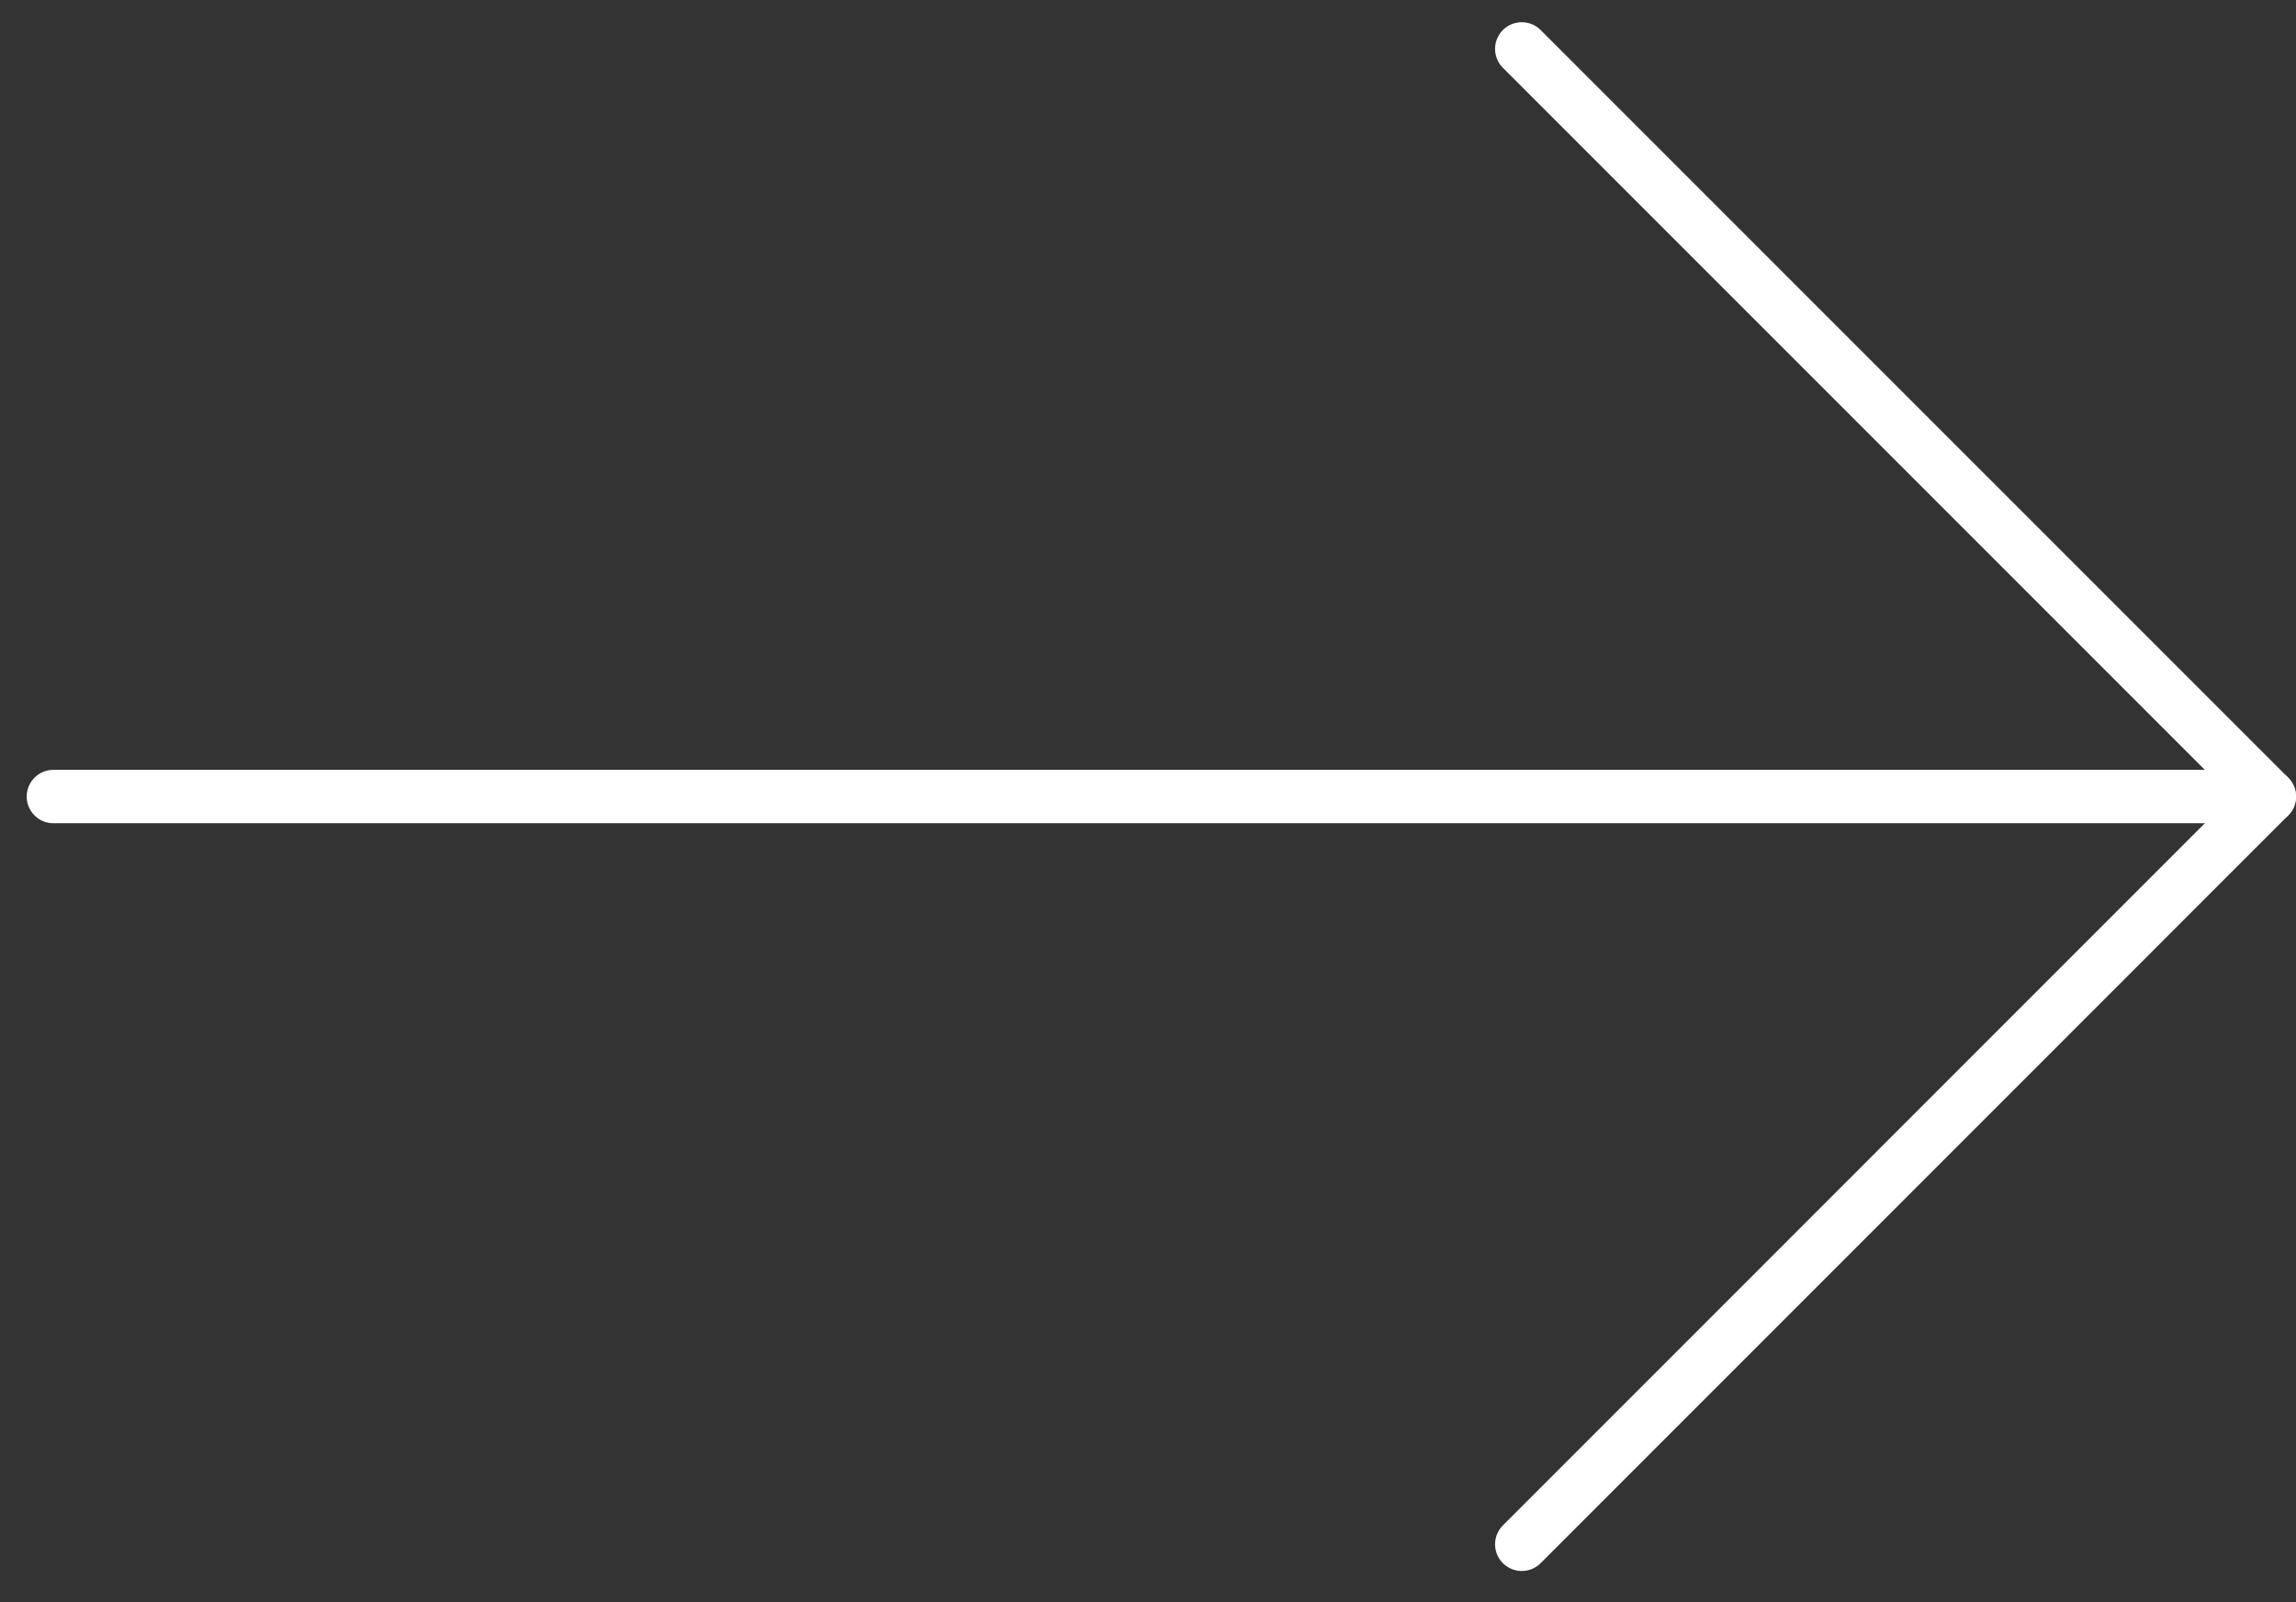
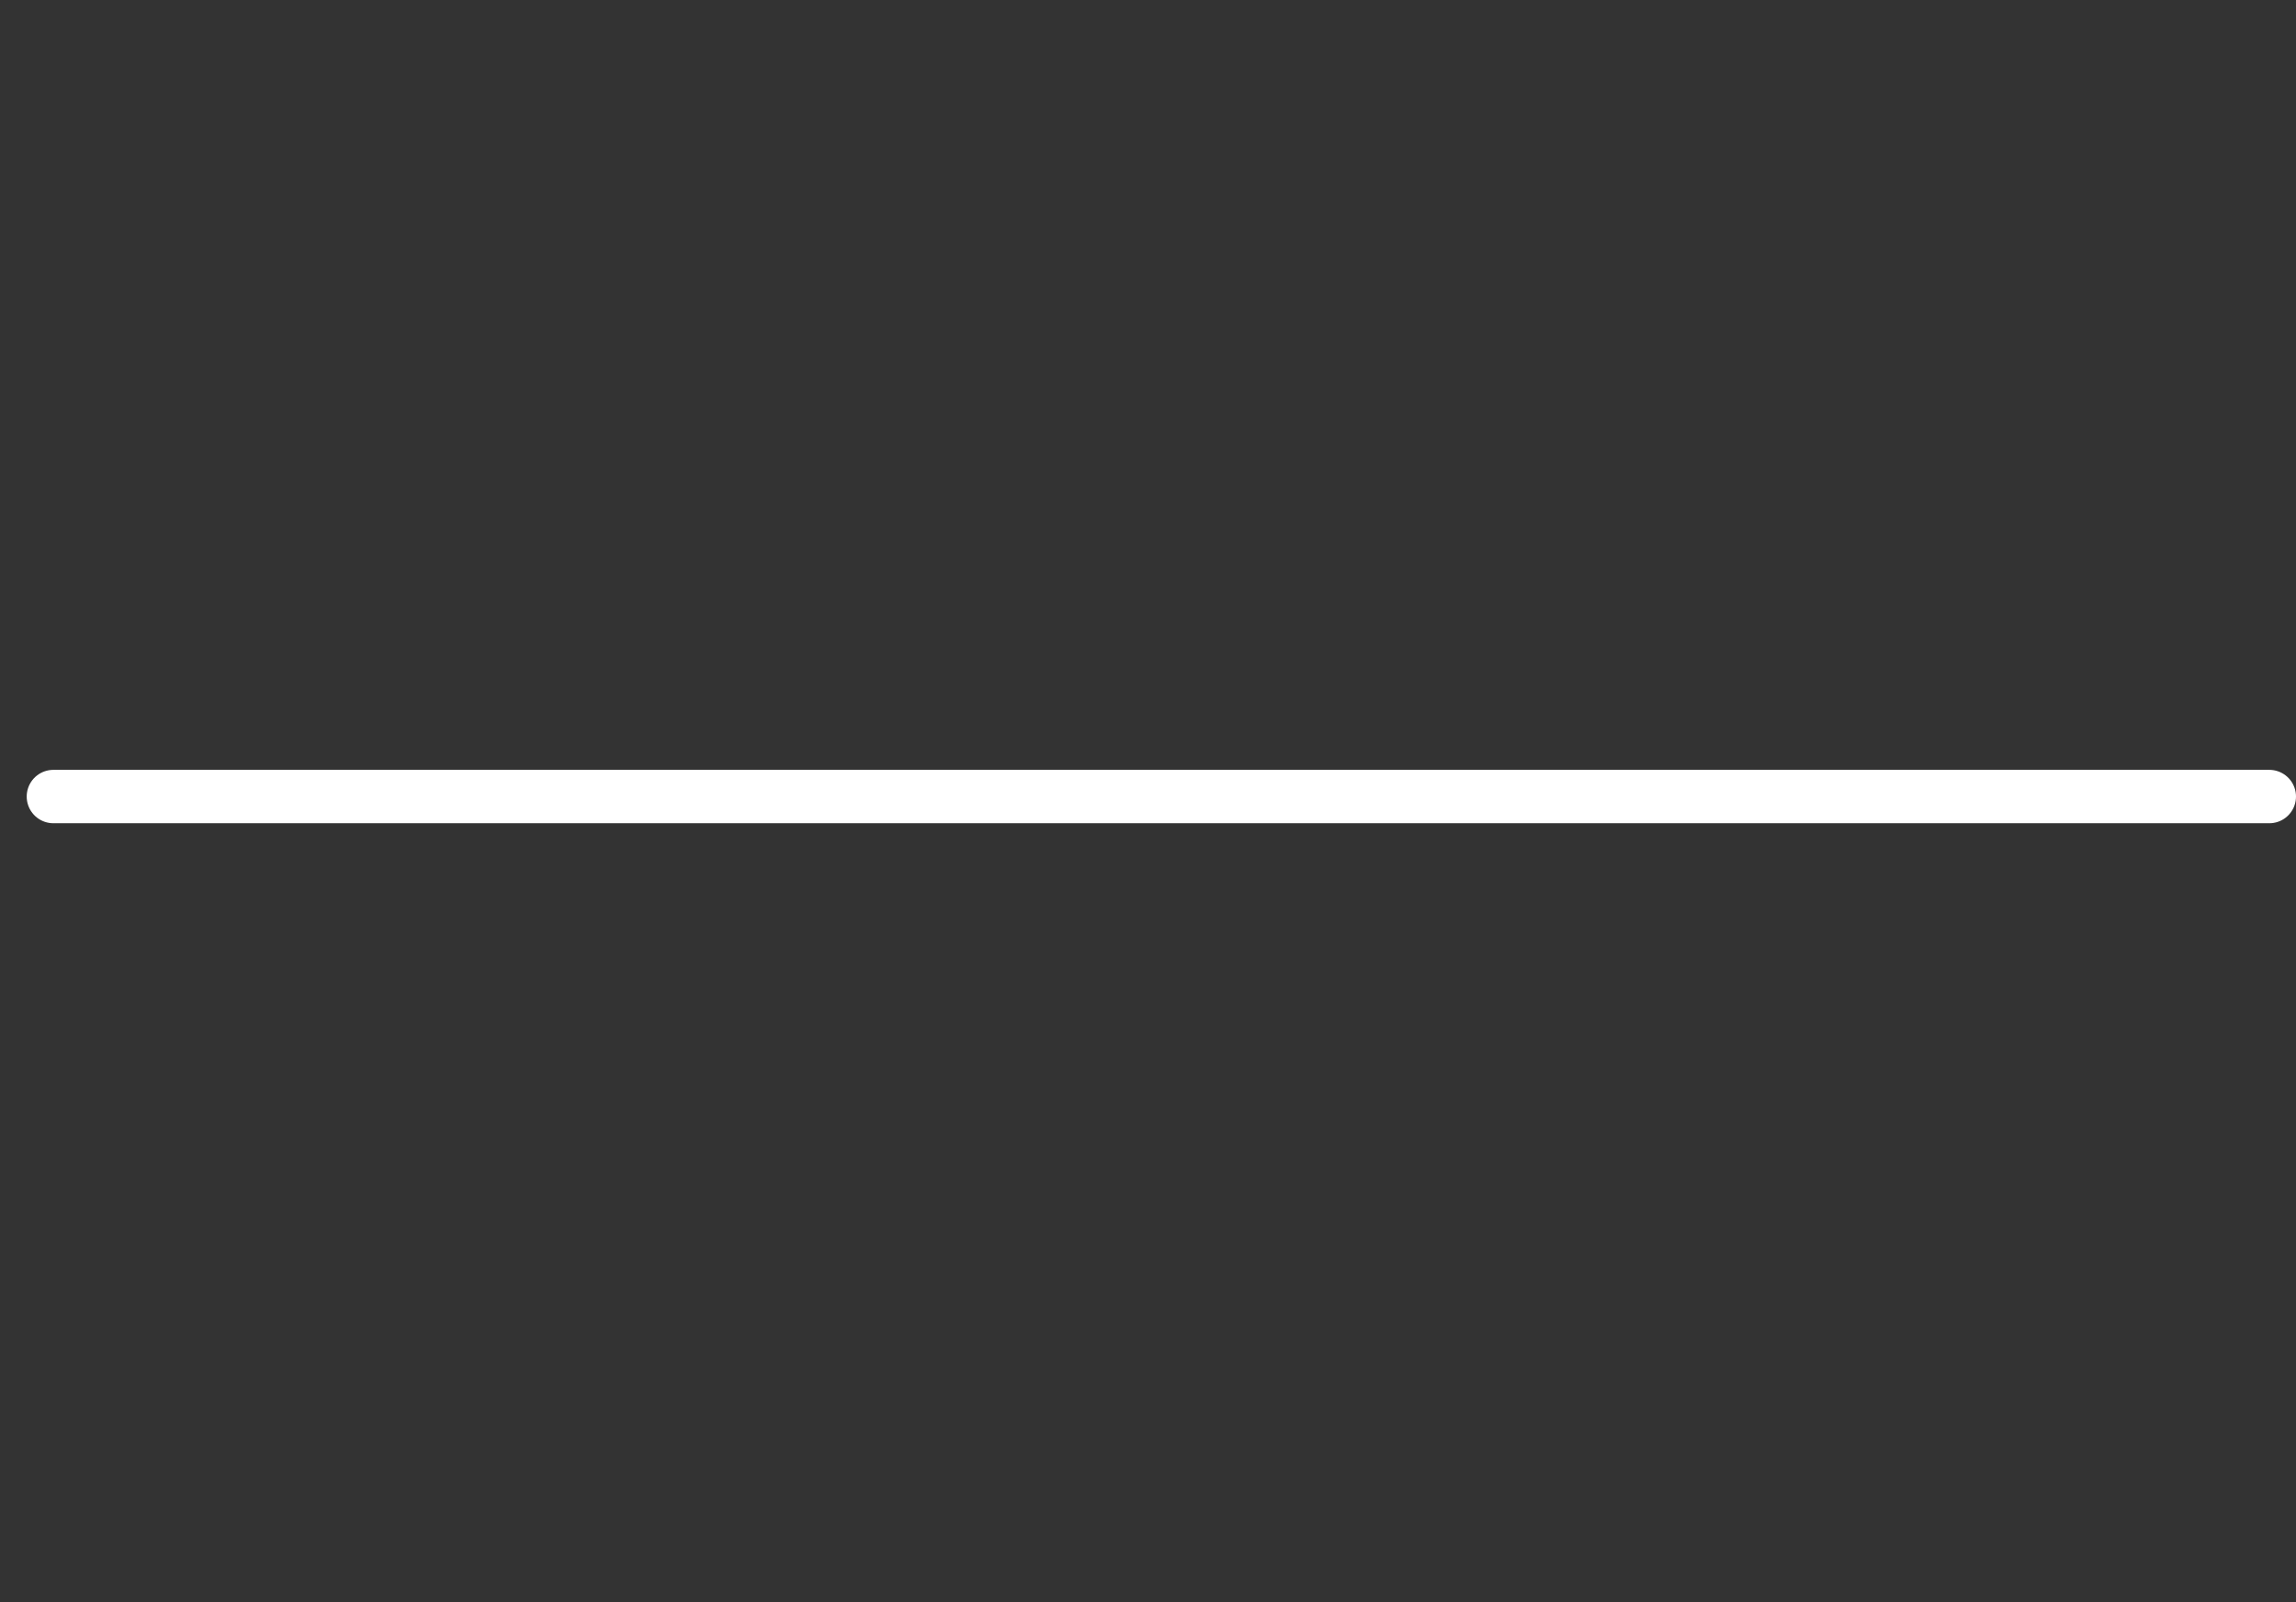
<svg xmlns="http://www.w3.org/2000/svg" width="43" height="30" viewBox="0 0 43 30" fill="none">
  <rect x="0" y="0" width="43" height="30" fill="#333333" stroke="none" />
-   <path d="M28.5 0.916L42.5 14.915L28.5 28.916" stroke="white" stroke-linecap="round" stroke-linejoin="round" />
  <path d="M42.5 14.915H1" stroke="white" stroke-linecap="round" stroke-linejoin="round" />
</svg>